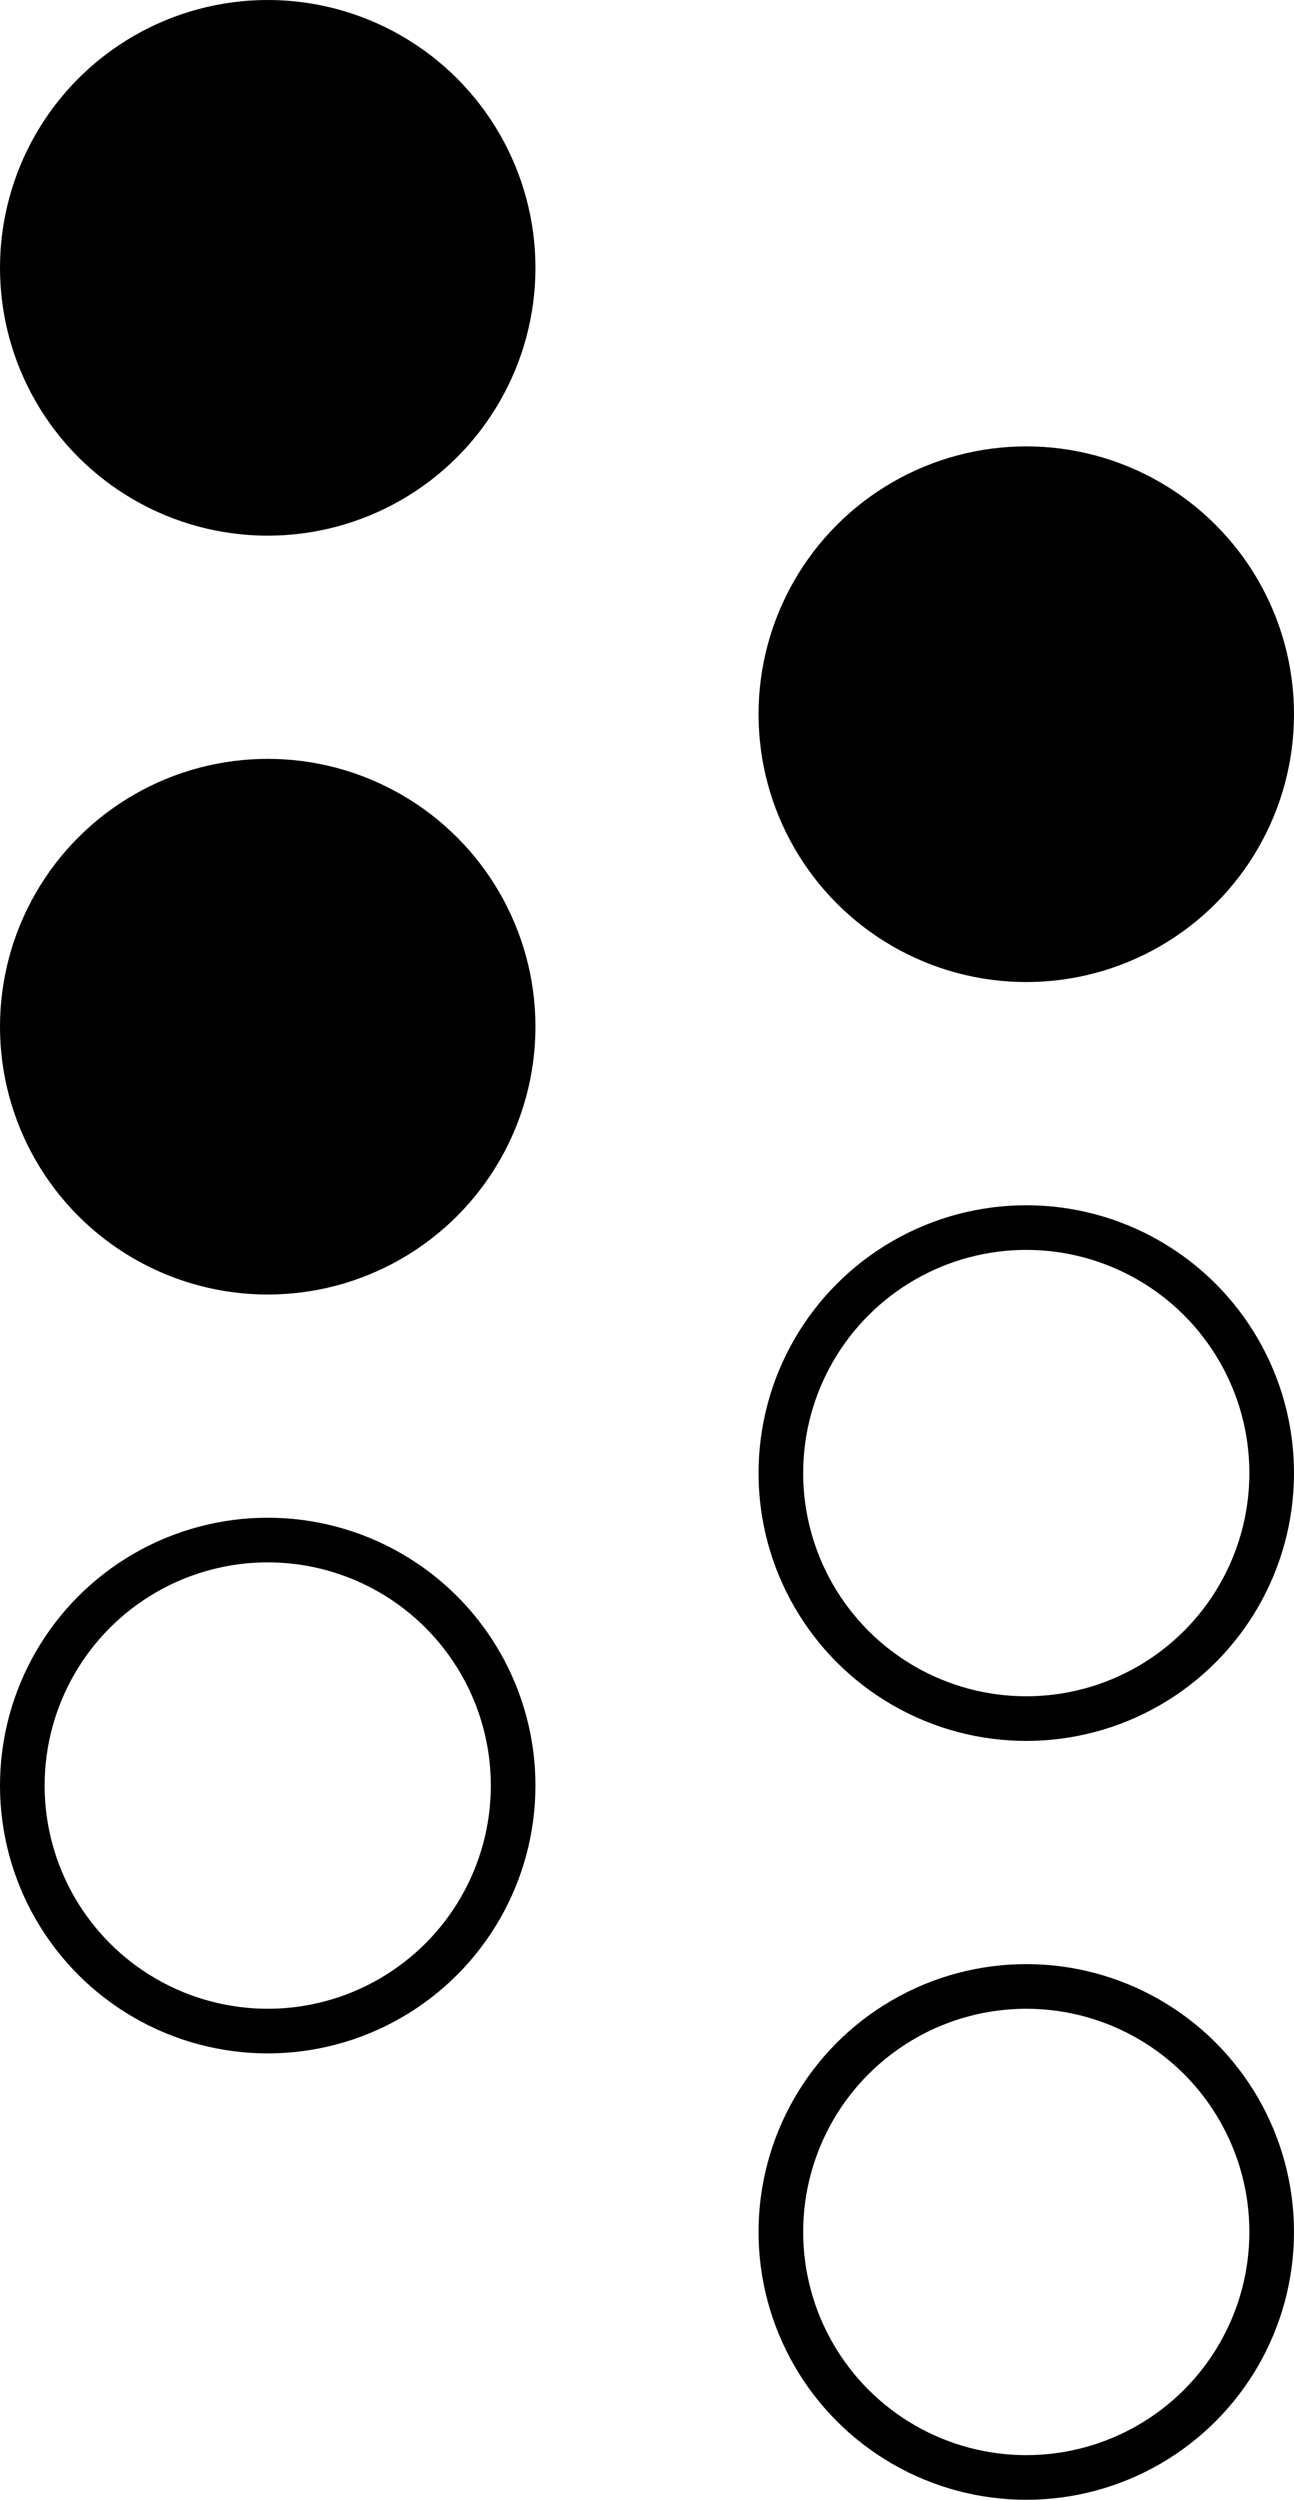
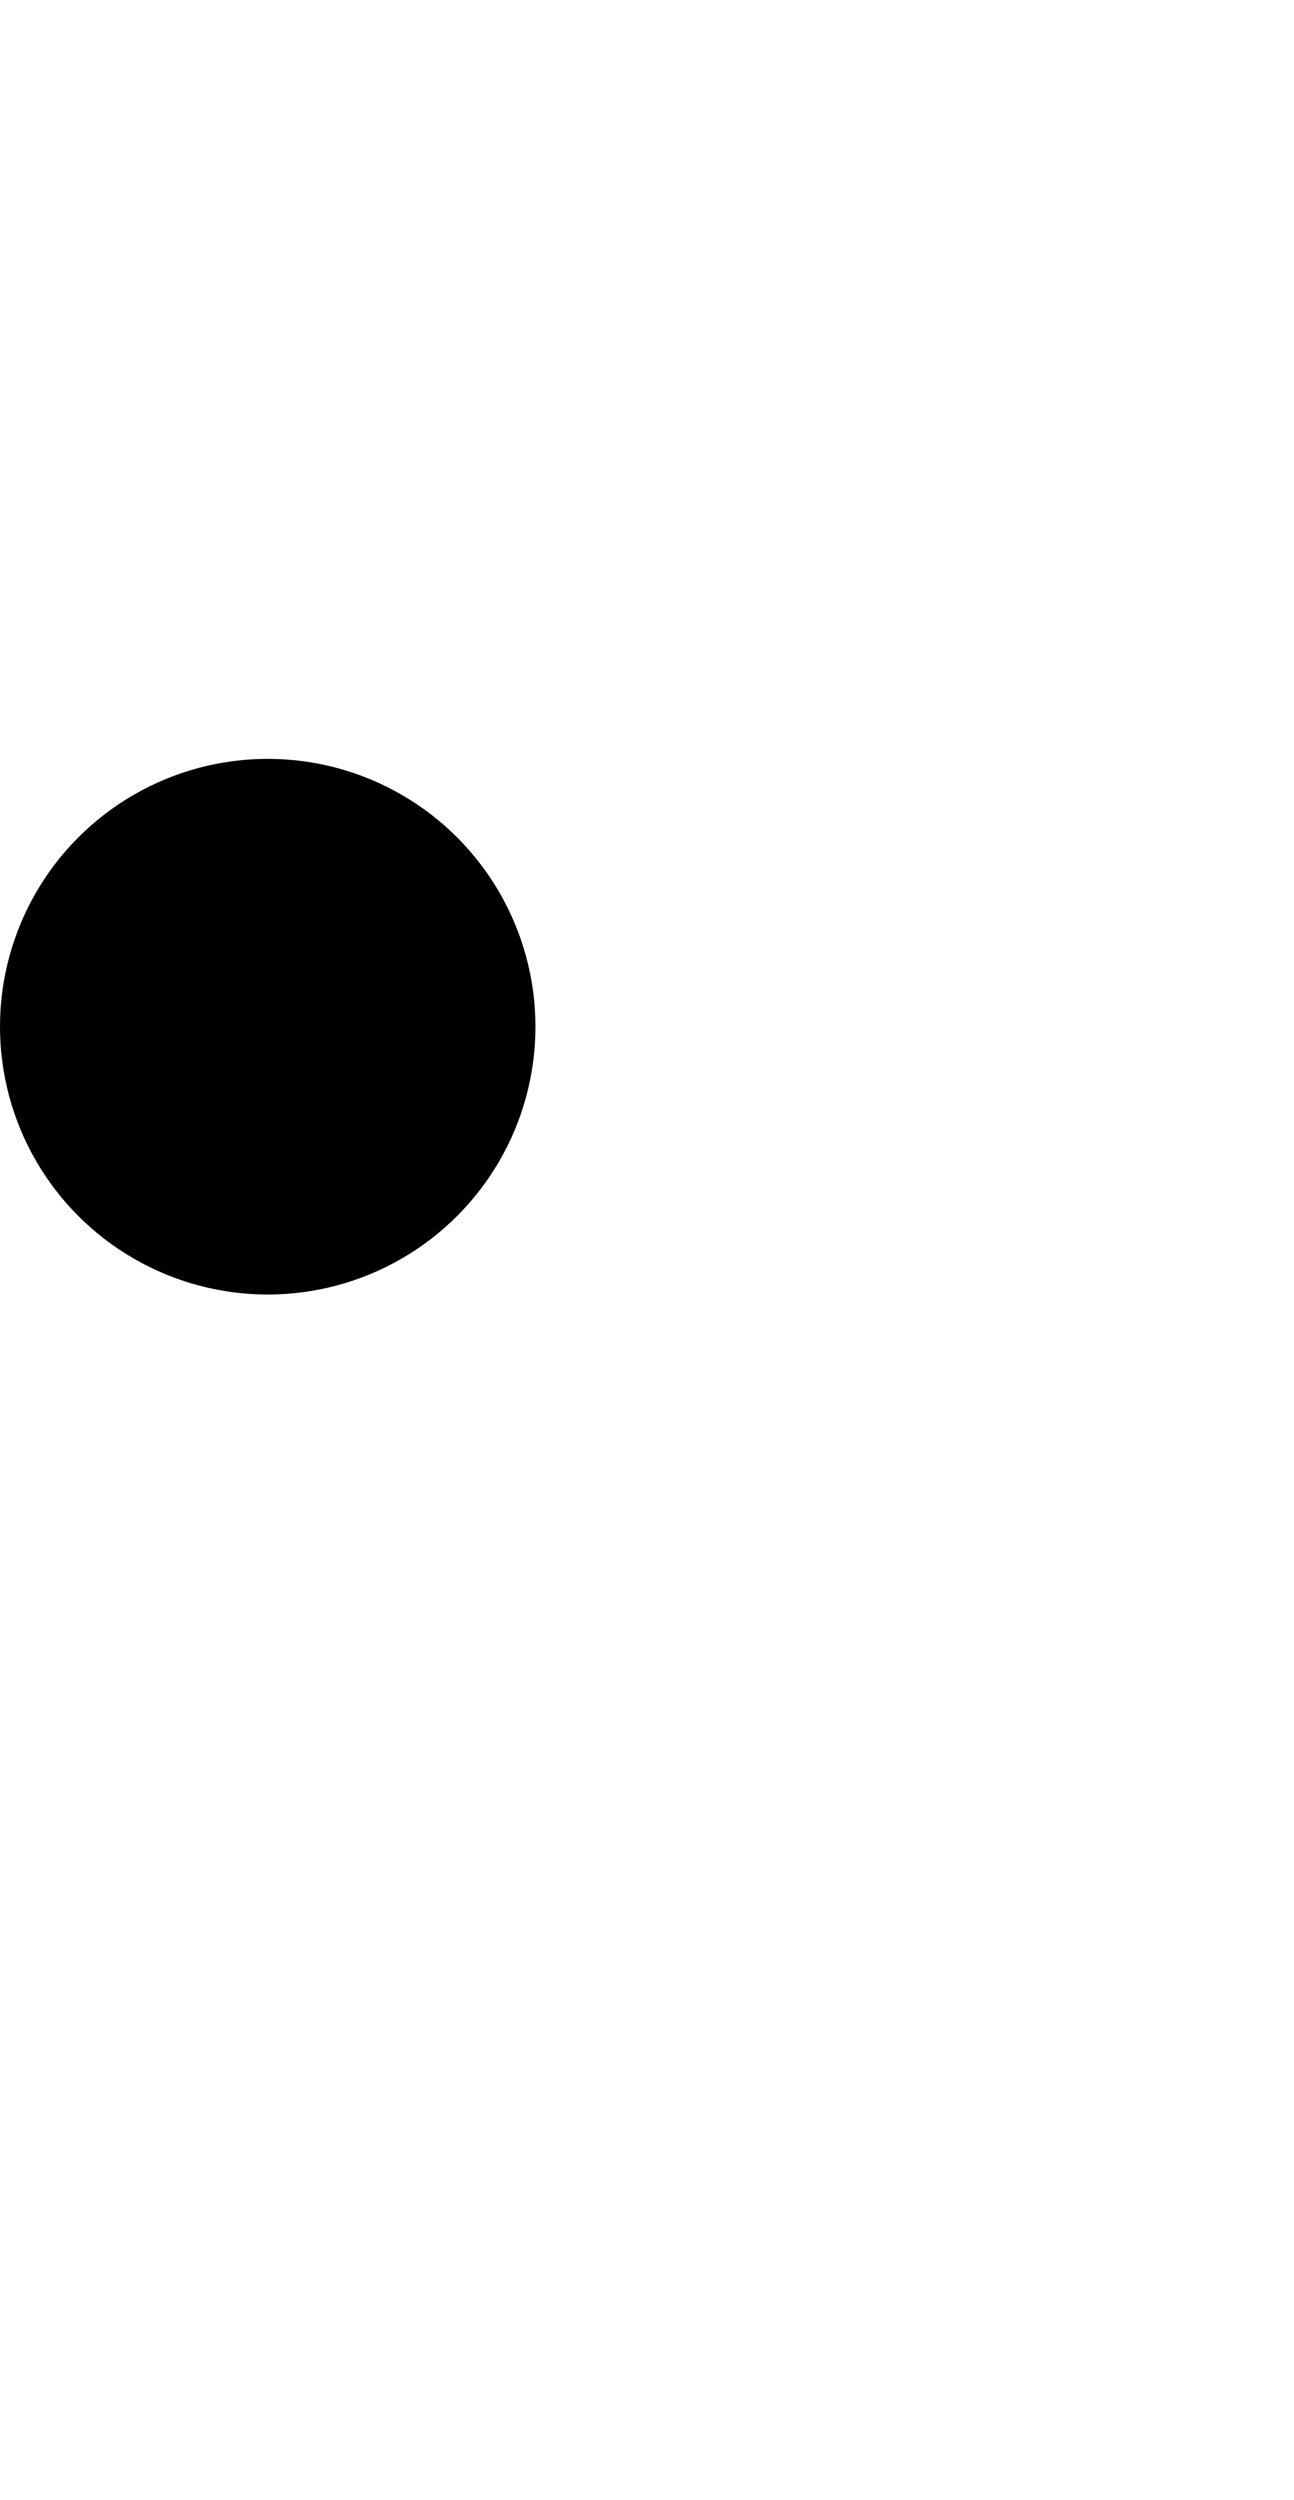
<svg xmlns="http://www.w3.org/2000/svg" width="29" height="56" viewBox="0 0 29 56" fill="none">
-   <circle cx="6" cy="6" r="6" fill="black" />
-   <circle cx="23" cy="16" r="6" fill="black" />
  <circle cx="6" cy="23" r="6" fill="black" />
-   <circle cx="23" cy="33" r="5.5" stroke="black" />
-   <circle cx="6" cy="40" r="5.5" stroke="black" />
-   <circle cx="23" cy="50" r="5.5" stroke="black" />
</svg>